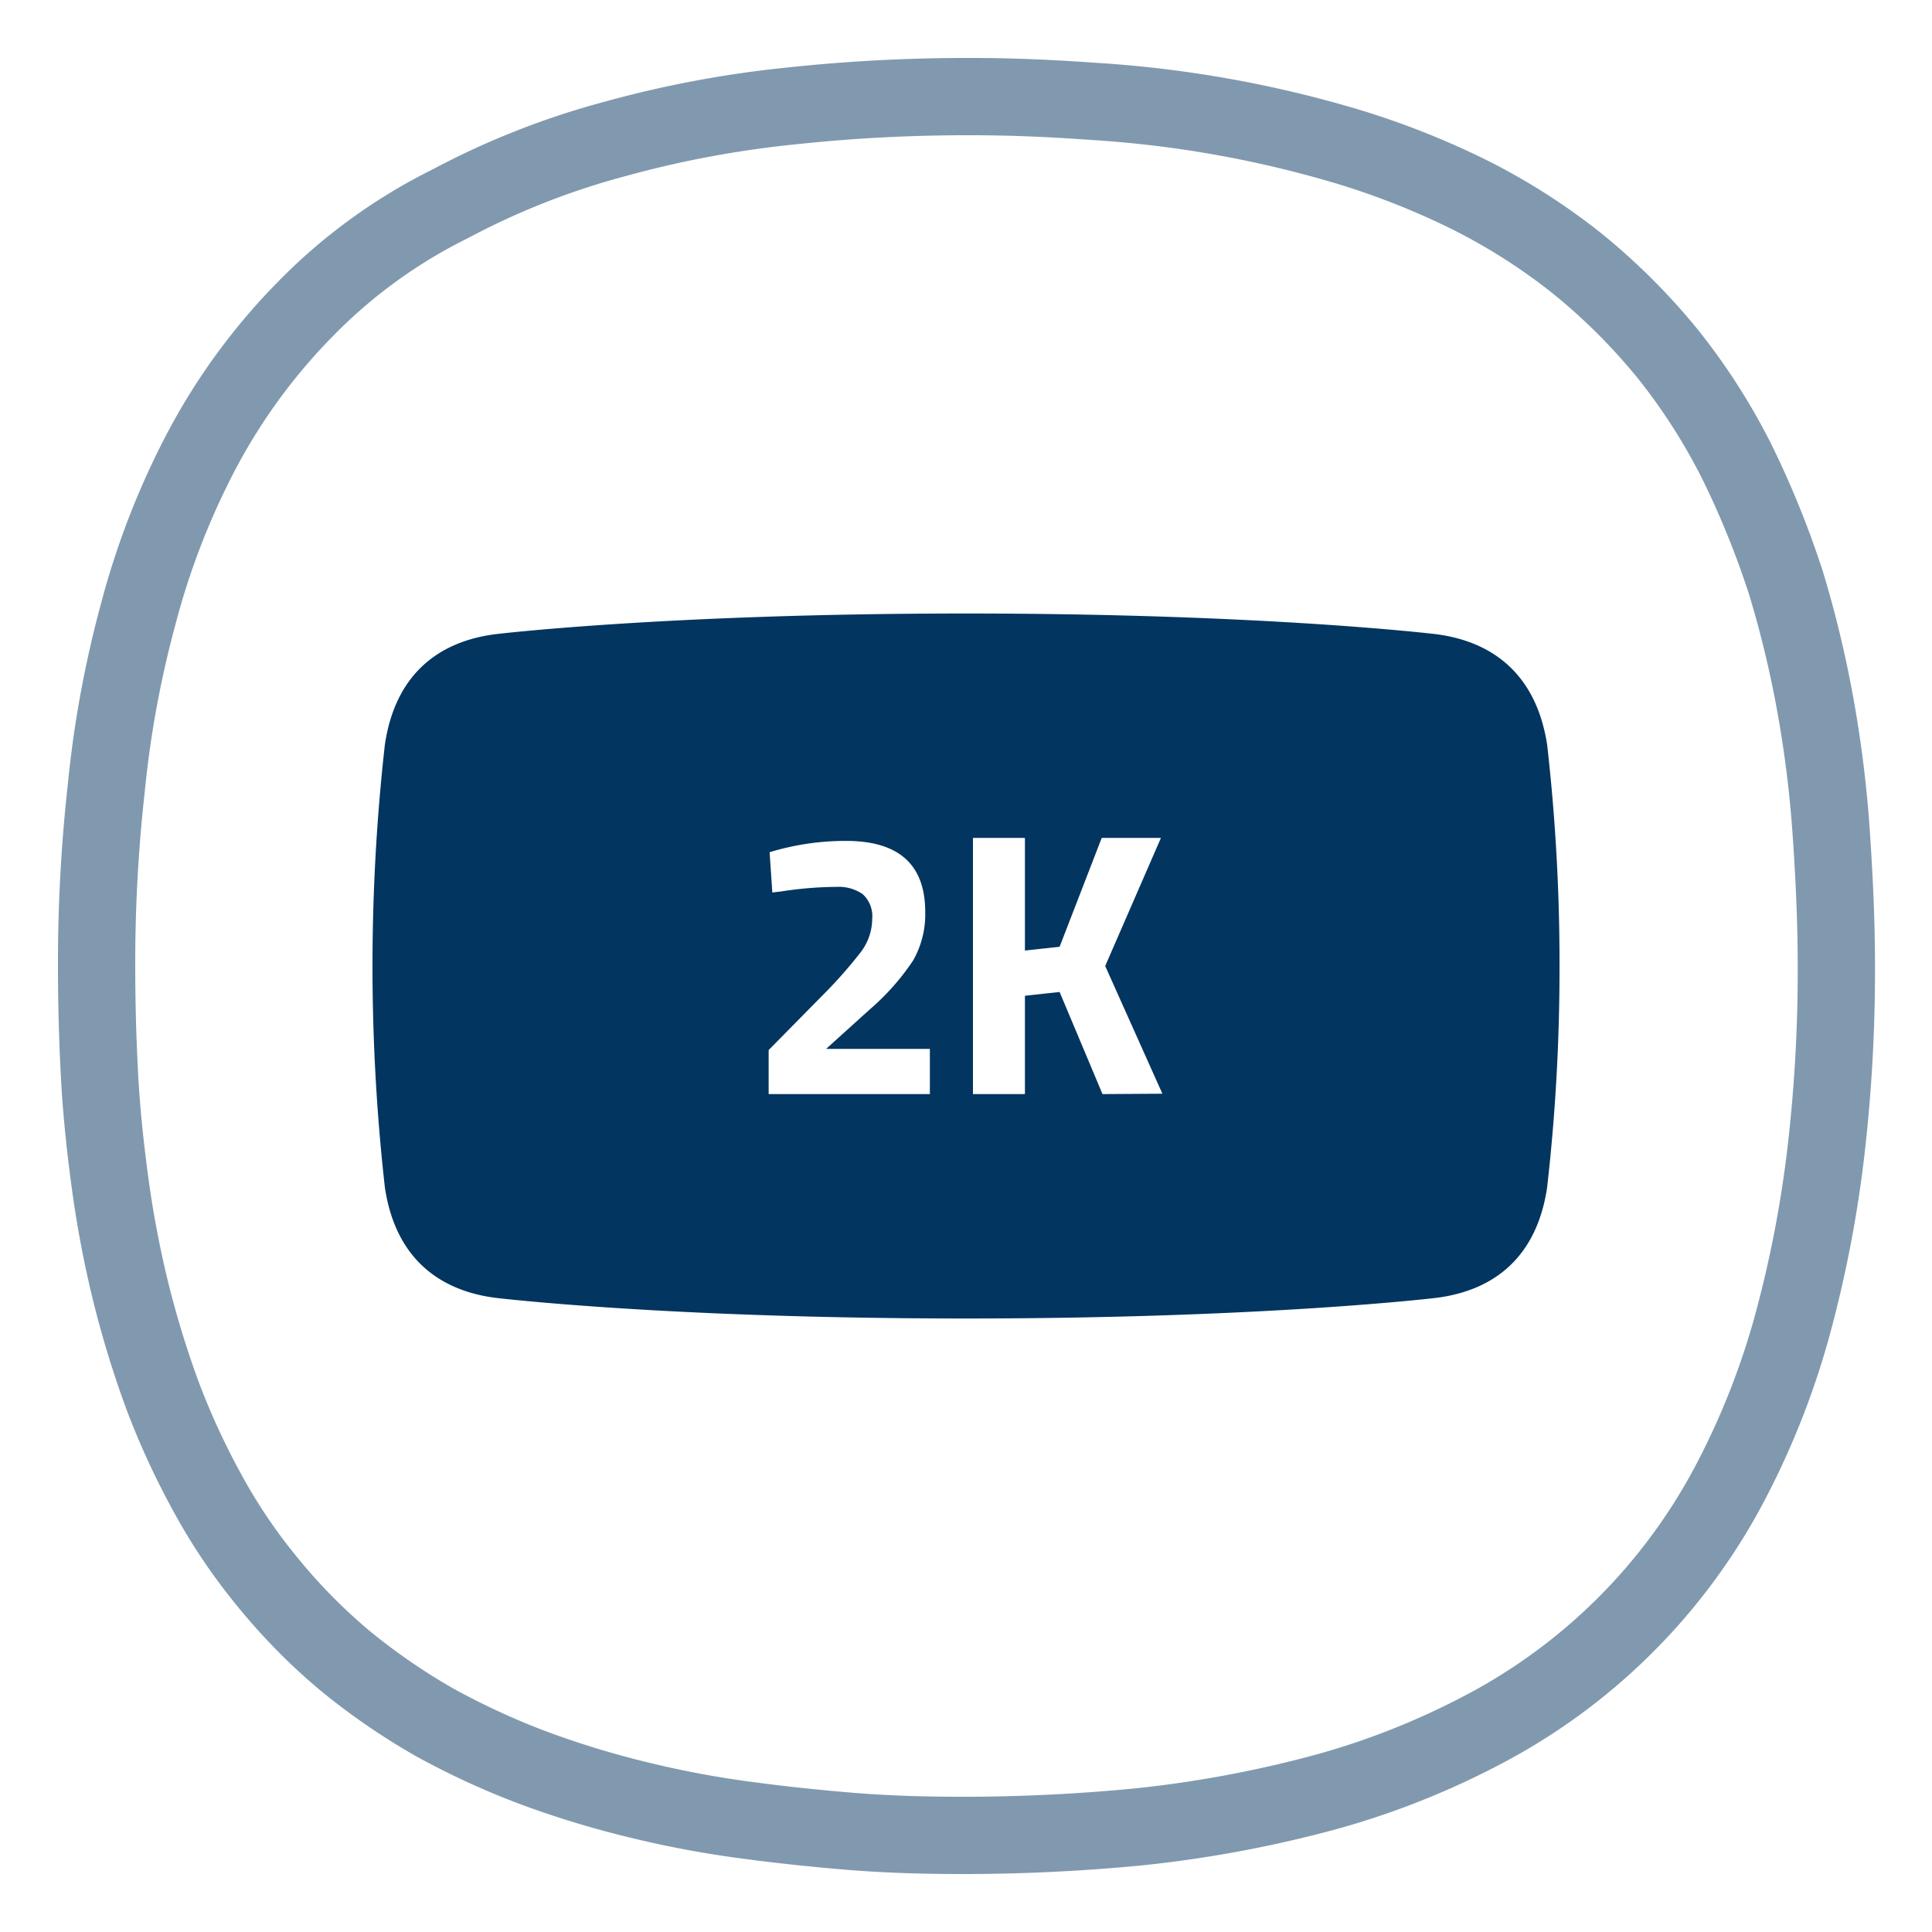
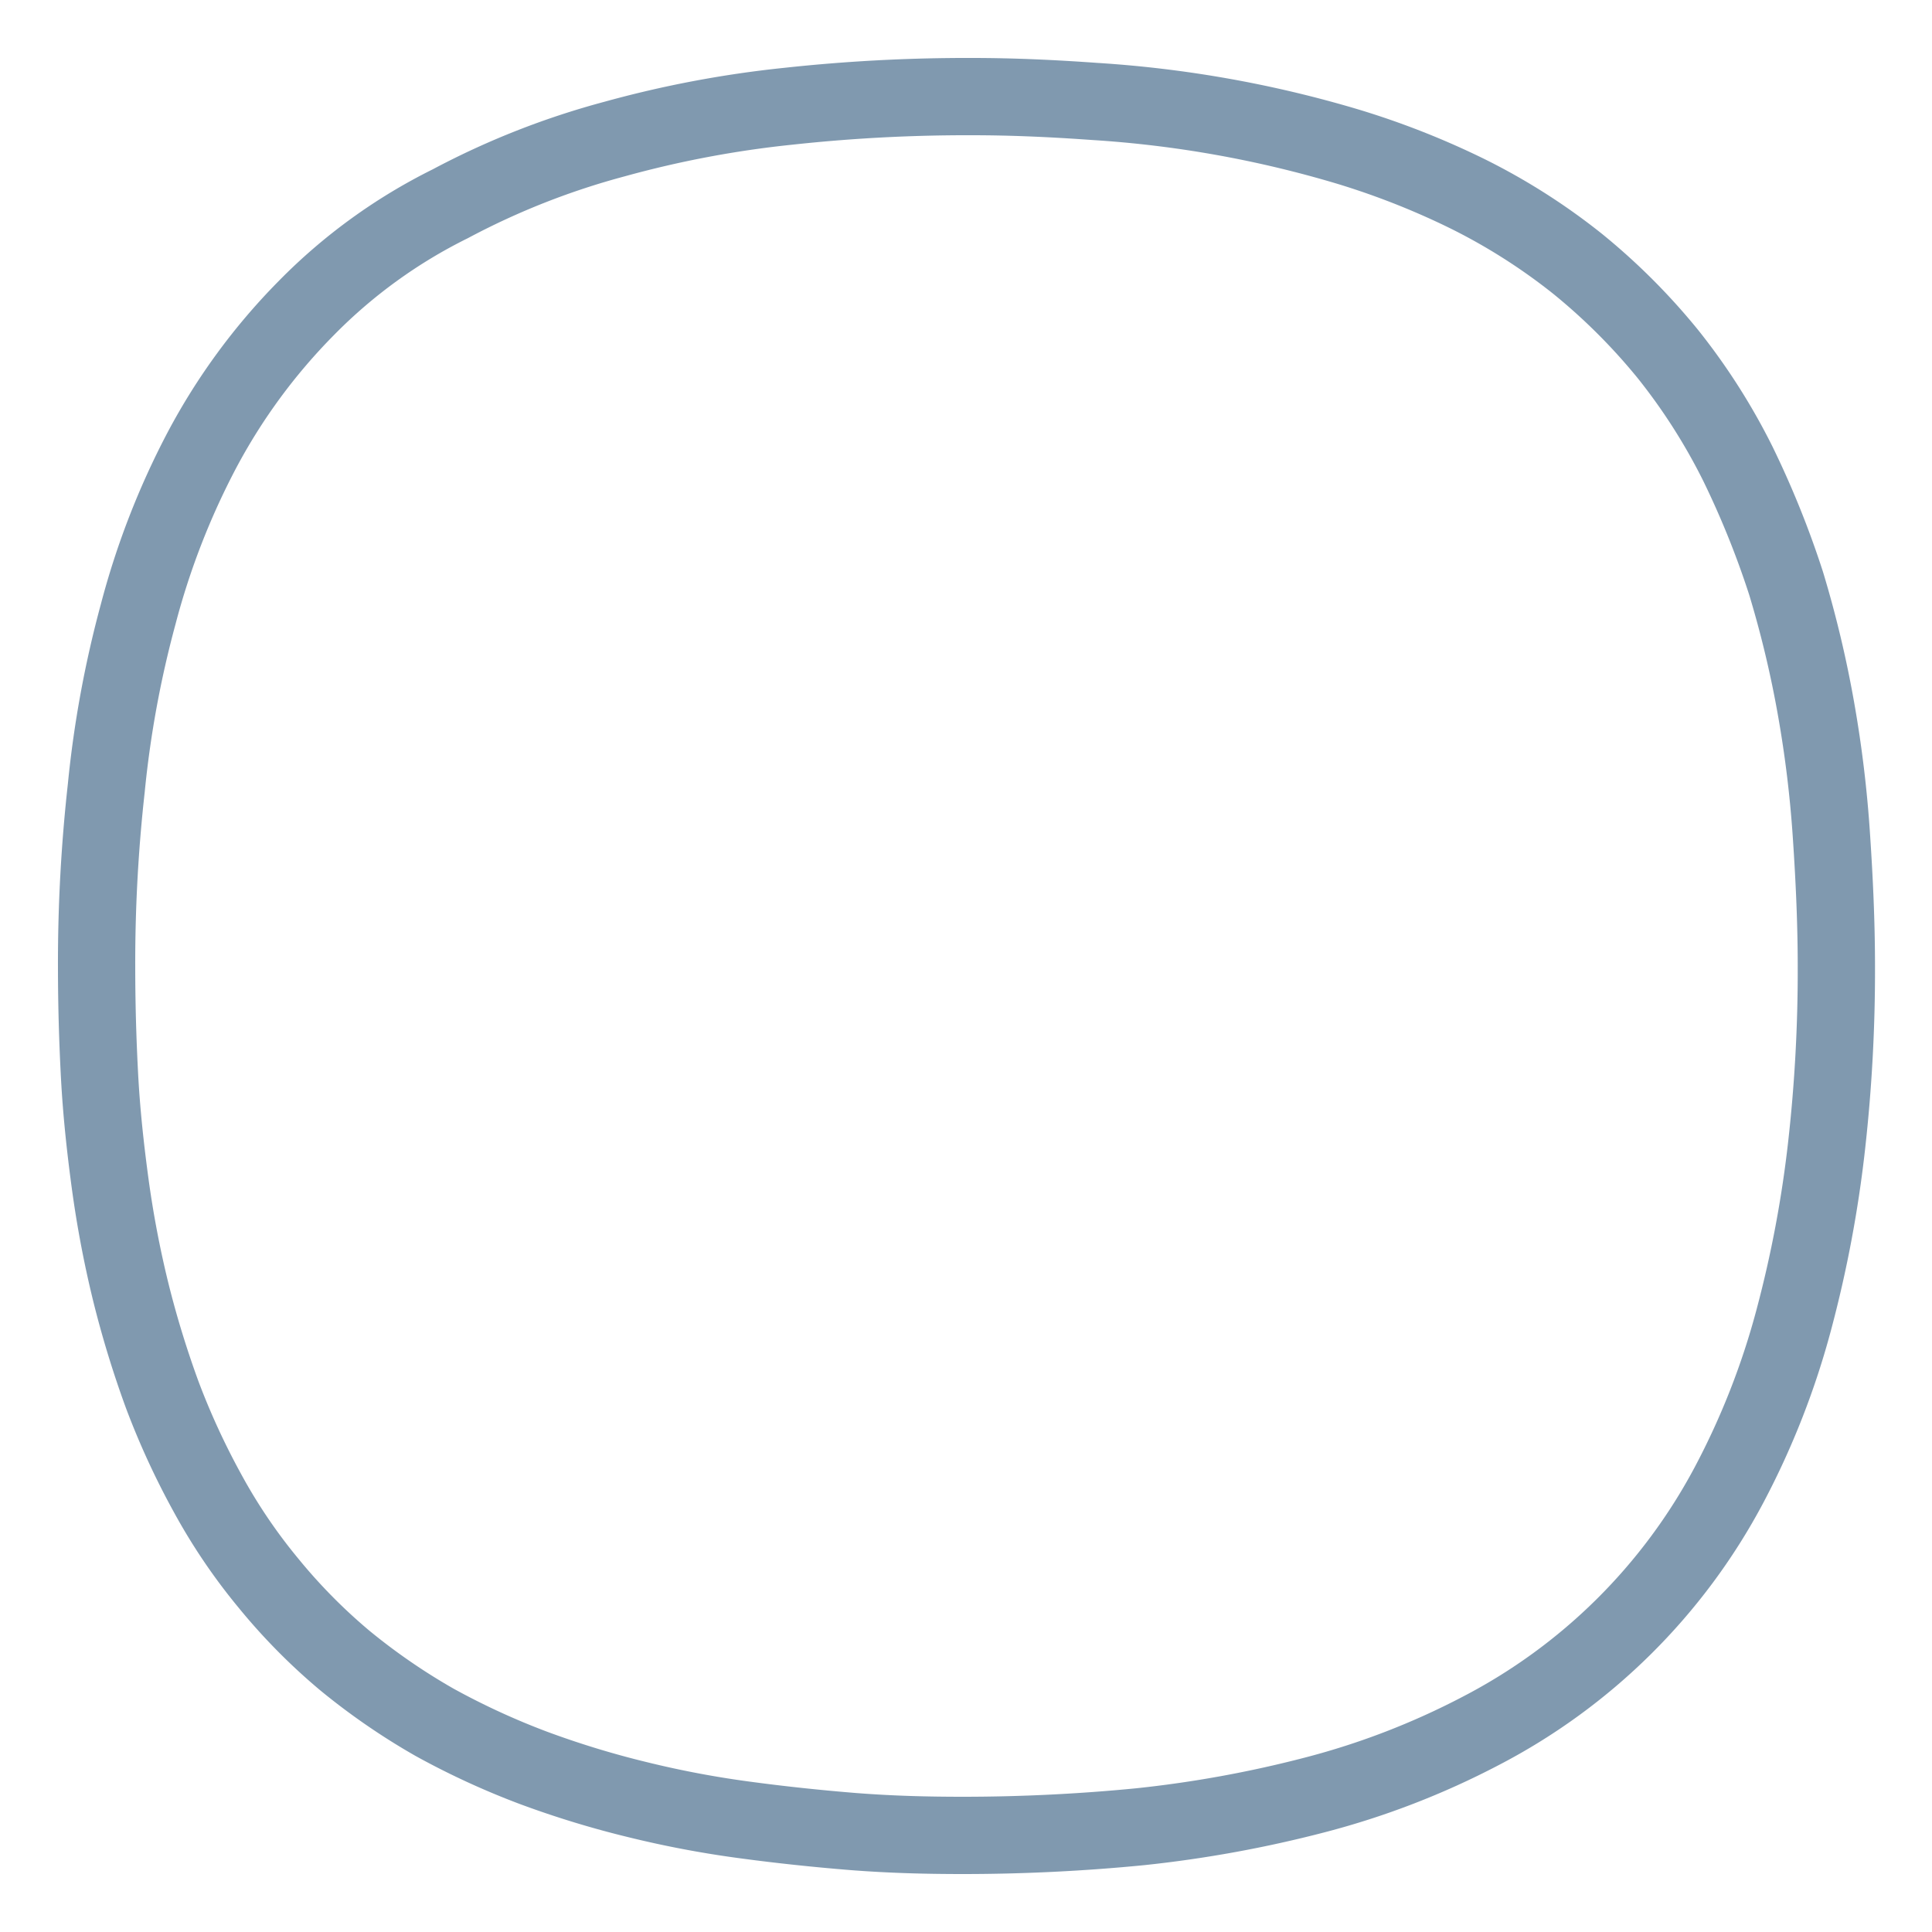
<svg xmlns="http://www.w3.org/2000/svg" id="Vrstva_1" data-name="Vrstva 1" viewBox="0 0 200 200">
  <defs>
    <style>.cls-1{fill:none;stroke:#023560;stroke-miterlimit:10;stroke-width:8px;opacity:0.5;isolation:isolate;}.cls-2{fill:#023560;}</style>
  </defs>
  <path class="cls-1" d="M99.65,190c6.1,0,12.3-.3,18.4-.9a122.65,122.65,0,0,0,18.1-3.3,80.67,80.67,0,0,0,17.1-6.6A60.79,60.79,0,0,0,179,153.7a81,81,0,0,0,6.7-17.1,122.87,122.87,0,0,0,3.4-18.1,162.06,162.06,0,0,0,1-18.4c0-4.5-.2-8.9-.5-13.4A120.59,120.59,0,0,0,188,73.4a111.85,111.85,0,0,0-3.1-13,94.51,94.51,0,0,0-5-12.4,63.61,63.61,0,0,0-7.2-11.3,64.25,64.25,0,0,0-9.4-9.4A63.61,63.61,0,0,0,152,20.1a81.92,81.92,0,0,0-12.4-4.9,117.06,117.06,0,0,0-26.3-4.7c-4.2-.3-8.4-.5-12.7-.5a171.46,171.46,0,0,0-19,1,109.88,109.88,0,0,0-18,3.4,80.17,80.17,0,0,0-17,6.7,55.22,55.22,0,0,0-14.9,10.8,62.66,62.66,0,0,0-10.8,14.7,79.85,79.85,0,0,0-6.6,17,109.67,109.67,0,0,0-3.3,18A163.33,163.33,0,0,0,10,100c0,3.8.1,7.5.3,11.3s.6,7.5,1.1,11.2a108.31,108.31,0,0,0,2.1,11.1,103.32,103.32,0,0,0,3.3,10.8,78.28,78.28,0,0,0,4.7,10.2,58.46,58.46,0,0,0,6.3,9.3,59.72,59.72,0,0,0,7.9,8,66.64,66.64,0,0,0,9.3,6.4,78.28,78.28,0,0,0,10.2,4.7A96.48,96.48,0,0,0,66,186.3a103.43,103.43,0,0,0,11.1,2.1c3.7.5,7.5.9,11.2,1.2C92.15,189.9,95.85,190,99.65,190Z" />
-   <path class="cls-2" d="M38.51,100v0Z" />
-   <path class="cls-2" d="M148.66,65.65S131,63.51,100,63.51s-48.71,2.14-48.71,2.14c-6,.77-10.39,4.25-11.45,11.45a205.49,205.49,0,0,0,0,45.8c1.06,7.2,5.48,10.68,11.45,11.45,0,0,17.67,2.14,48.71,2.14s48.71-2.14,48.71-2.14c6-.77,10.39-4.25,11.45-11.45a199.45,199.45,0,0,0,1.28-22.9,199.45,199.45,0,0,0-1.28-22.9C159.05,69.9,154.63,66.42,148.66,65.65Zm-52.4,47.61H79.57V108.7l5.5-5.58a48.06,48.06,0,0,0,4.07-4.6,5.74,5.74,0,0,0,1.15-3.41,3.07,3.07,0,0,0-1-2.56,4.37,4.37,0,0,0-2.71-.74,38.34,38.34,0,0,0-5.7.47l-.93.11-.28-4.17a26.92,26.92,0,0,1,7.92-1.17q8.19,0,8.19,7.37a9.66,9.66,0,0,1-1.25,5,24.85,24.85,0,0,1-4.52,5.1l-4.49,4.06H96.26Zm17.87,0-4.44-10.57-3.59.39v10.18h-5.38V86.74h5.38V98.4l3.59-.39,4.36-11.27h6.13L114.41,100l5.92,13.22Z" />
-   <path class="cls-2" d="M161.39,100v0Z" />
</svg>